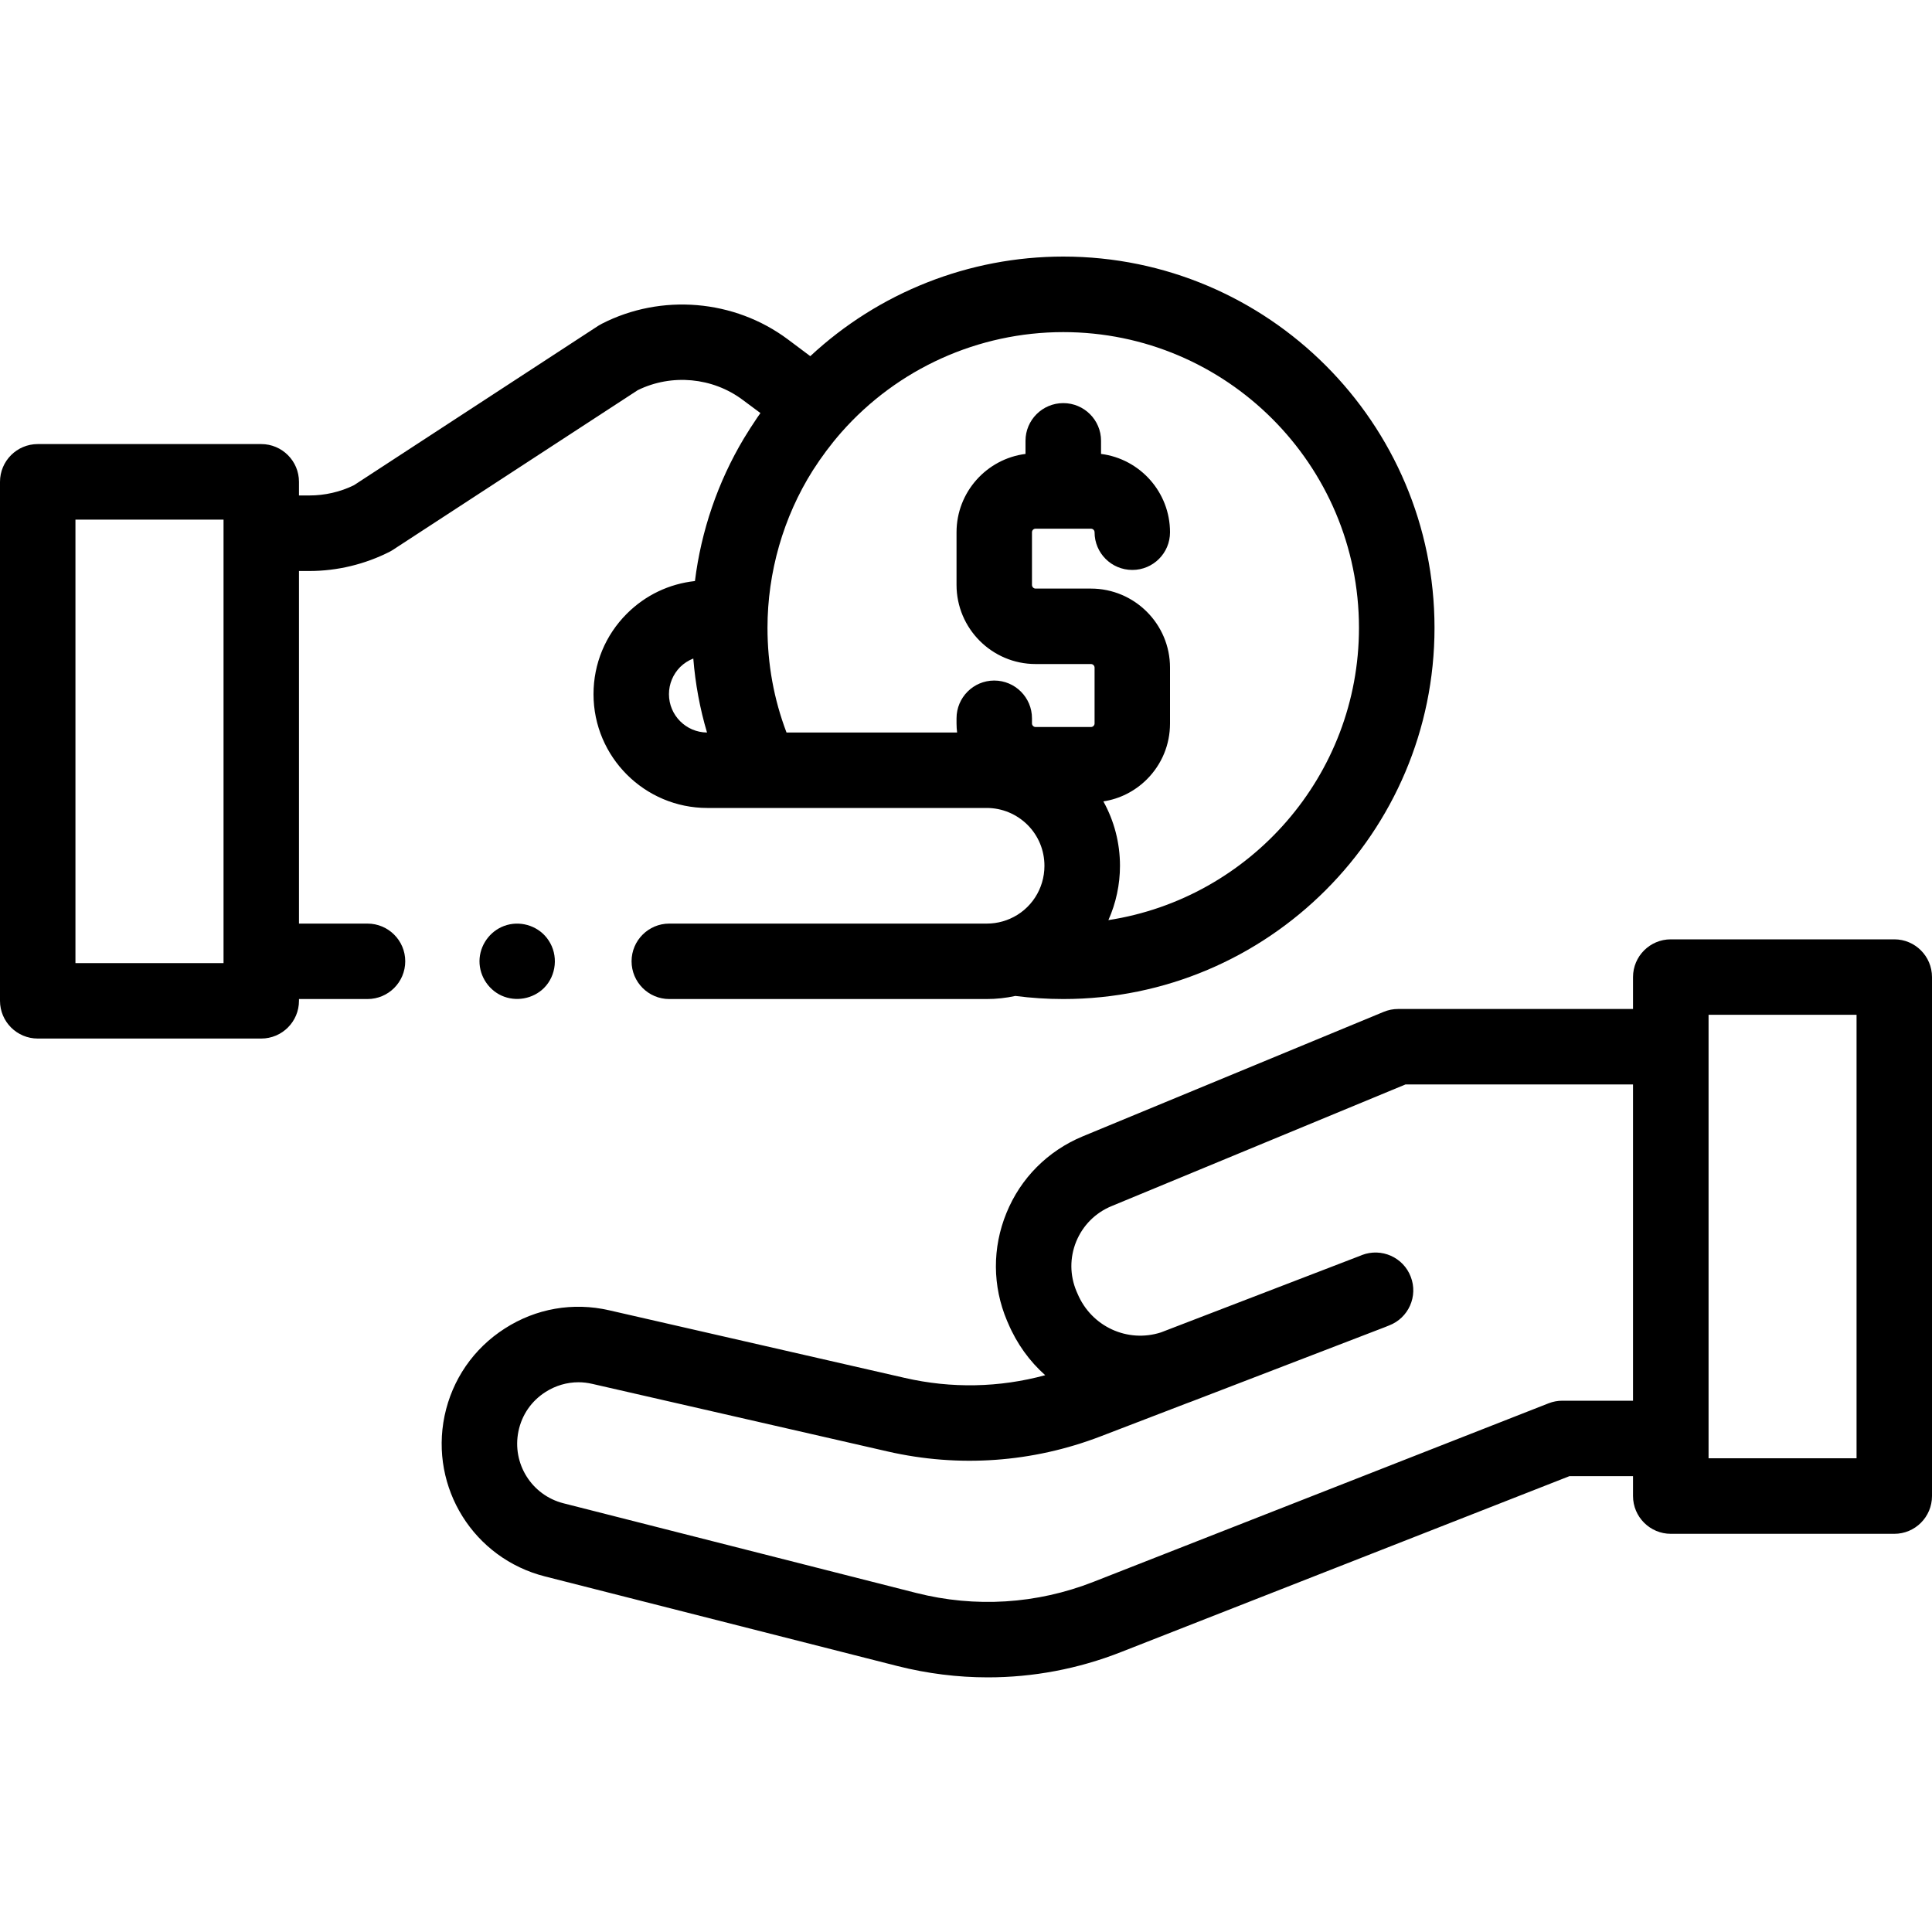
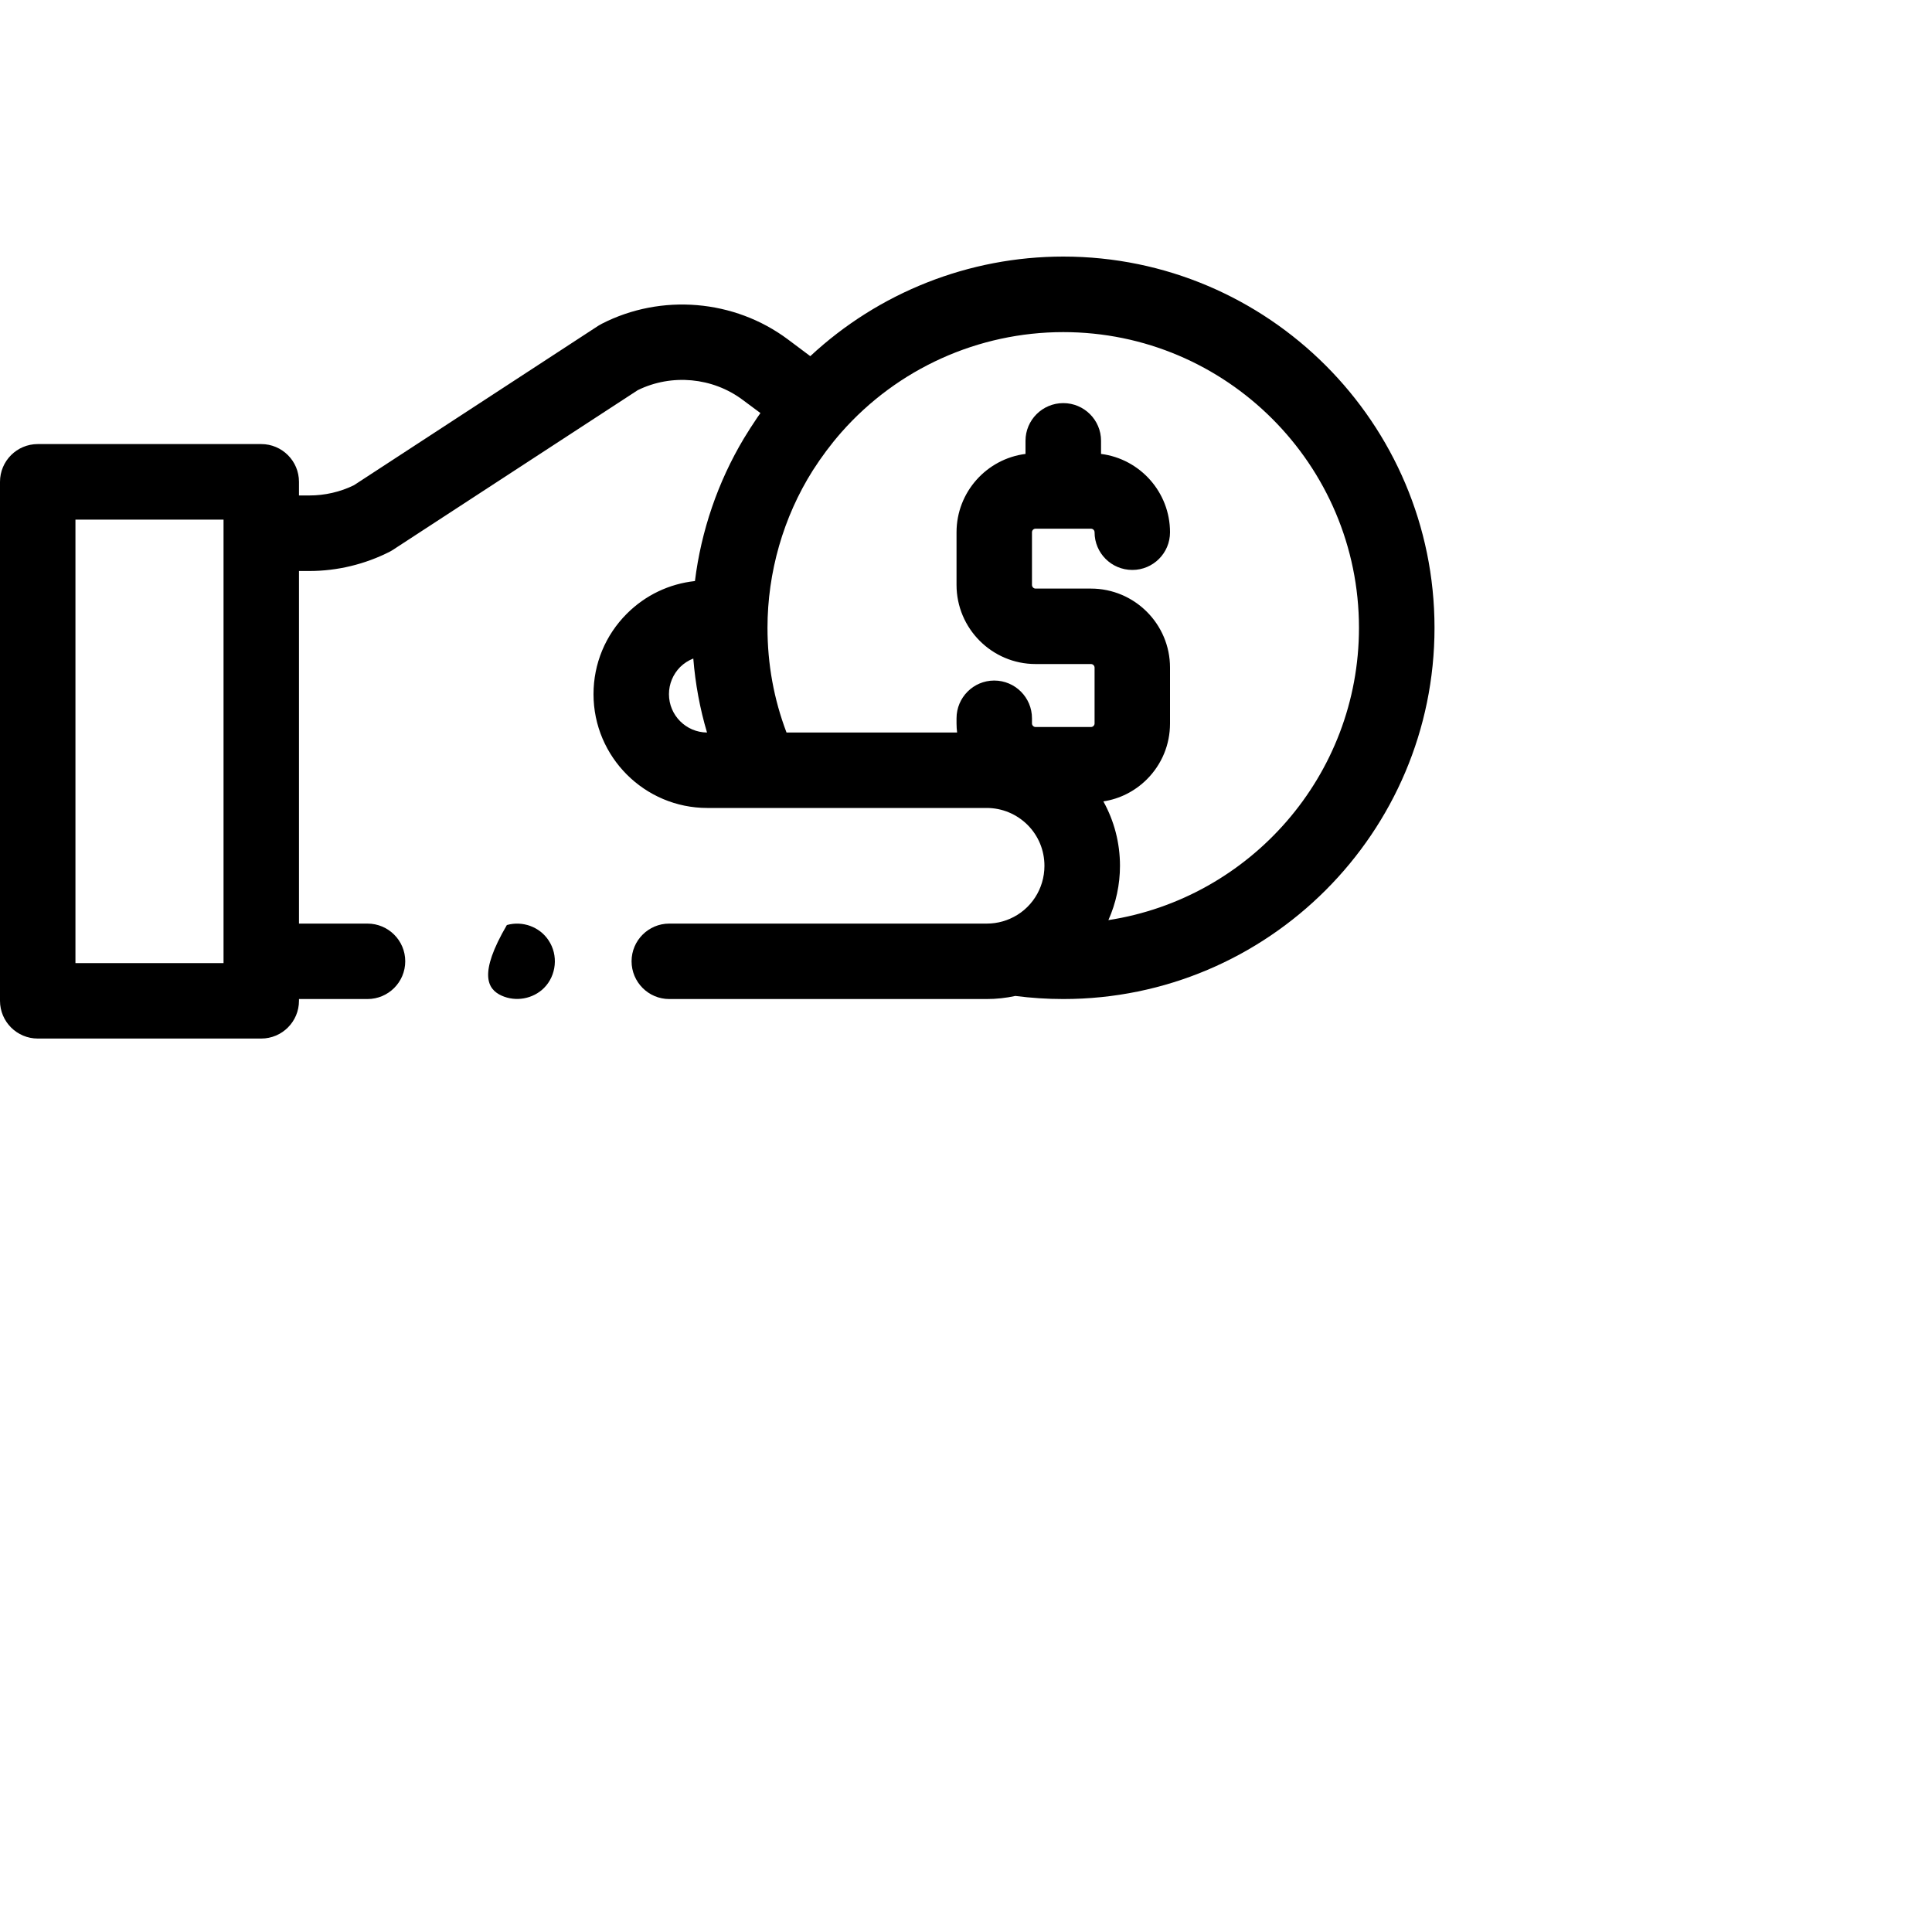
<svg xmlns="http://www.w3.org/2000/svg" width="20" height="20" viewBox="0 0 20 20" fill="none">
-   <path d="M19.61 9.724H17.296C17.08 9.724 16.905 9.899 16.905 10.115V10.445H14.473C14.421 10.445 14.371 10.455 14.323 10.475L11.207 11.764C10.847 11.914 10.566 12.195 10.419 12.556C10.271 12.917 10.273 13.314 10.425 13.673L10.436 13.698C10.526 13.911 10.659 14.093 10.82 14.236C10.346 14.365 9.849 14.375 9.366 14.264L6.306 13.564C5.932 13.478 5.548 13.545 5.225 13.753C4.902 13.96 4.681 14.281 4.602 14.657C4.448 15.402 4.904 16.132 5.641 16.319L9.291 17.247C9.6 17.325 9.914 17.364 10.226 17.364C10.694 17.364 11.16 17.277 11.605 17.102L16.247 15.281H16.905V15.487C16.905 15.703 17.081 15.878 17.296 15.878H19.61C19.825 15.878 20 15.703 20 15.487V10.115C20 9.899 19.825 9.724 19.61 9.724ZM16.174 14.5C16.125 14.5 16.076 14.509 16.031 14.527L11.32 16.375C10.731 16.606 10.096 16.645 9.484 16.49L5.833 15.562C5.503 15.478 5.298 15.15 5.367 14.816C5.402 14.647 5.501 14.503 5.647 14.41C5.75 14.344 5.868 14.309 5.989 14.309C6.036 14.309 6.084 14.315 6.132 14.326L9.191 15.026C9.927 15.194 10.689 15.14 11.394 14.869L12.282 14.528C12.3 14.522 12.318 14.515 12.336 14.508C13.121 14.206 14.123 13.82 14.338 13.738L14.38 13.721C14.581 13.644 14.682 13.418 14.604 13.217C14.527 13.015 14.301 12.915 14.099 12.992C14.099 12.992 14.083 12.998 14.054 13.01L12.018 13.793C11.673 13.904 11.299 13.734 11.155 13.393L11.144 13.368C11.074 13.202 11.073 13.019 11.141 12.852C11.21 12.685 11.339 12.555 11.506 12.486L14.55 11.226H16.905V14.5H16.174ZM19.219 15.096H17.687V10.505H19.219V15.096Z" fill="black" />
  <path d="M3.804 9.561H3.095V5.911H3.203C3.492 5.911 3.78 5.841 4.037 5.71C4.049 5.703 4.061 5.697 4.072 5.689L6.602 4.039C6.952 3.867 7.377 3.906 7.689 4.14L7.872 4.276C7.861 4.292 7.85 4.308 7.839 4.323C7.791 4.394 7.745 4.465 7.701 4.538C7.431 4.989 7.258 5.497 7.194 6.015C6.927 6.044 6.681 6.161 6.489 6.353C6.267 6.575 6.144 6.871 6.144 7.186C6.144 7.836 6.673 8.364 7.322 8.364H10.214C10.374 8.364 10.524 8.427 10.637 8.539C10.75 8.652 10.812 8.803 10.812 8.963C10.812 9.201 10.673 9.416 10.455 9.511C10.43 9.522 10.407 9.53 10.386 9.536C10.384 9.536 10.382 9.537 10.38 9.538C10.328 9.553 10.272 9.561 10.214 9.561H6.928C6.713 9.561 6.538 9.736 6.538 9.951C6.538 10.167 6.713 10.342 6.928 10.342H10.214C10.315 10.342 10.414 10.331 10.511 10.31C10.675 10.331 10.841 10.342 11.007 10.342C13.126 10.342 14.85 8.618 14.85 6.499C14.85 4.38 13.126 2.656 11.007 2.656C10.03 2.656 9.096 3.028 8.388 3.687L8.157 3.514C7.602 3.099 6.845 3.036 6.229 3.352C6.217 3.358 6.205 3.365 6.194 3.372L3.664 5.023C3.521 5.093 3.362 5.129 3.203 5.129H3.095V4.988C3.095 4.772 2.92 4.597 2.704 4.597H0.391C0.175 4.597 0 4.772 0 4.988V10.36C0 10.576 0.175 10.751 0.391 10.751H2.704C2.92 10.751 3.095 10.576 3.095 10.36V10.342H3.804C4.02 10.342 4.195 10.167 4.195 9.951C4.195 9.736 4.02 9.561 3.804 9.561ZM6.925 7.186C6.925 7.08 6.967 6.98 7.041 6.905C7.081 6.866 7.126 6.837 7.177 6.817C7.198 7.078 7.245 7.334 7.319 7.583C7.101 7.581 6.925 7.404 6.925 7.186ZM14.068 6.499C14.068 8.028 12.941 9.299 11.474 9.525C11.553 9.349 11.594 9.155 11.594 8.963C11.594 8.726 11.534 8.498 11.422 8.296C11.592 8.27 11.748 8.191 11.872 8.068C12.027 7.913 12.112 7.708 12.112 7.489V6.911C12.112 6.46 11.745 6.093 11.293 6.093H10.72C10.7 6.093 10.683 6.076 10.683 6.055V5.51C10.683 5.489 10.7 5.473 10.72 5.473H11.007H11.007H11.007H11.293C11.314 5.473 11.331 5.489 11.331 5.51C11.331 5.726 11.506 5.9 11.722 5.9C11.937 5.9 12.112 5.726 12.112 5.51C12.112 5.094 11.8 4.75 11.398 4.699V4.563C11.398 4.348 11.223 4.173 11.007 4.173C10.791 4.173 10.616 4.348 10.616 4.563V4.699C10.214 4.75 9.902 5.094 9.902 5.51V6.055C9.902 6.506 10.269 6.874 10.72 6.874H11.293C11.314 6.874 11.331 6.891 11.331 6.911V7.489C11.331 7.499 11.327 7.508 11.32 7.515C11.313 7.522 11.304 7.526 11.293 7.526H10.72C10.7 7.526 10.683 7.509 10.683 7.489V7.436C10.683 7.22 10.508 7.045 10.292 7.045C10.077 7.045 9.902 7.22 9.902 7.436V7.489C9.902 7.521 9.904 7.552 9.908 7.583H8.142C8.011 7.238 7.945 6.875 7.945 6.499C7.945 5.927 8.108 5.354 8.414 4.87C8.503 4.731 8.601 4.599 8.71 4.475C9.291 3.816 10.128 3.438 11.007 3.438C12.695 3.438 14.068 4.811 14.068 6.499ZM2.314 9.97H0.781V5.379H2.314V9.97Z" fill="black" />
-   <path d="M5.679 9.735C5.587 9.594 5.408 9.53 5.247 9.576C5.092 9.62 4.979 9.759 4.965 9.919C4.951 10.082 5.045 10.24 5.193 10.307C5.34 10.373 5.517 10.341 5.631 10.228C5.761 10.098 5.781 9.887 5.679 9.735Z" fill="black" />
+   <path d="M5.679 9.735C5.587 9.594 5.408 9.53 5.247 9.576C4.951 10.082 5.045 10.24 5.193 10.307C5.34 10.373 5.517 10.341 5.631 10.228C5.761 10.098 5.781 9.887 5.679 9.735Z" fill="black" />
</svg>